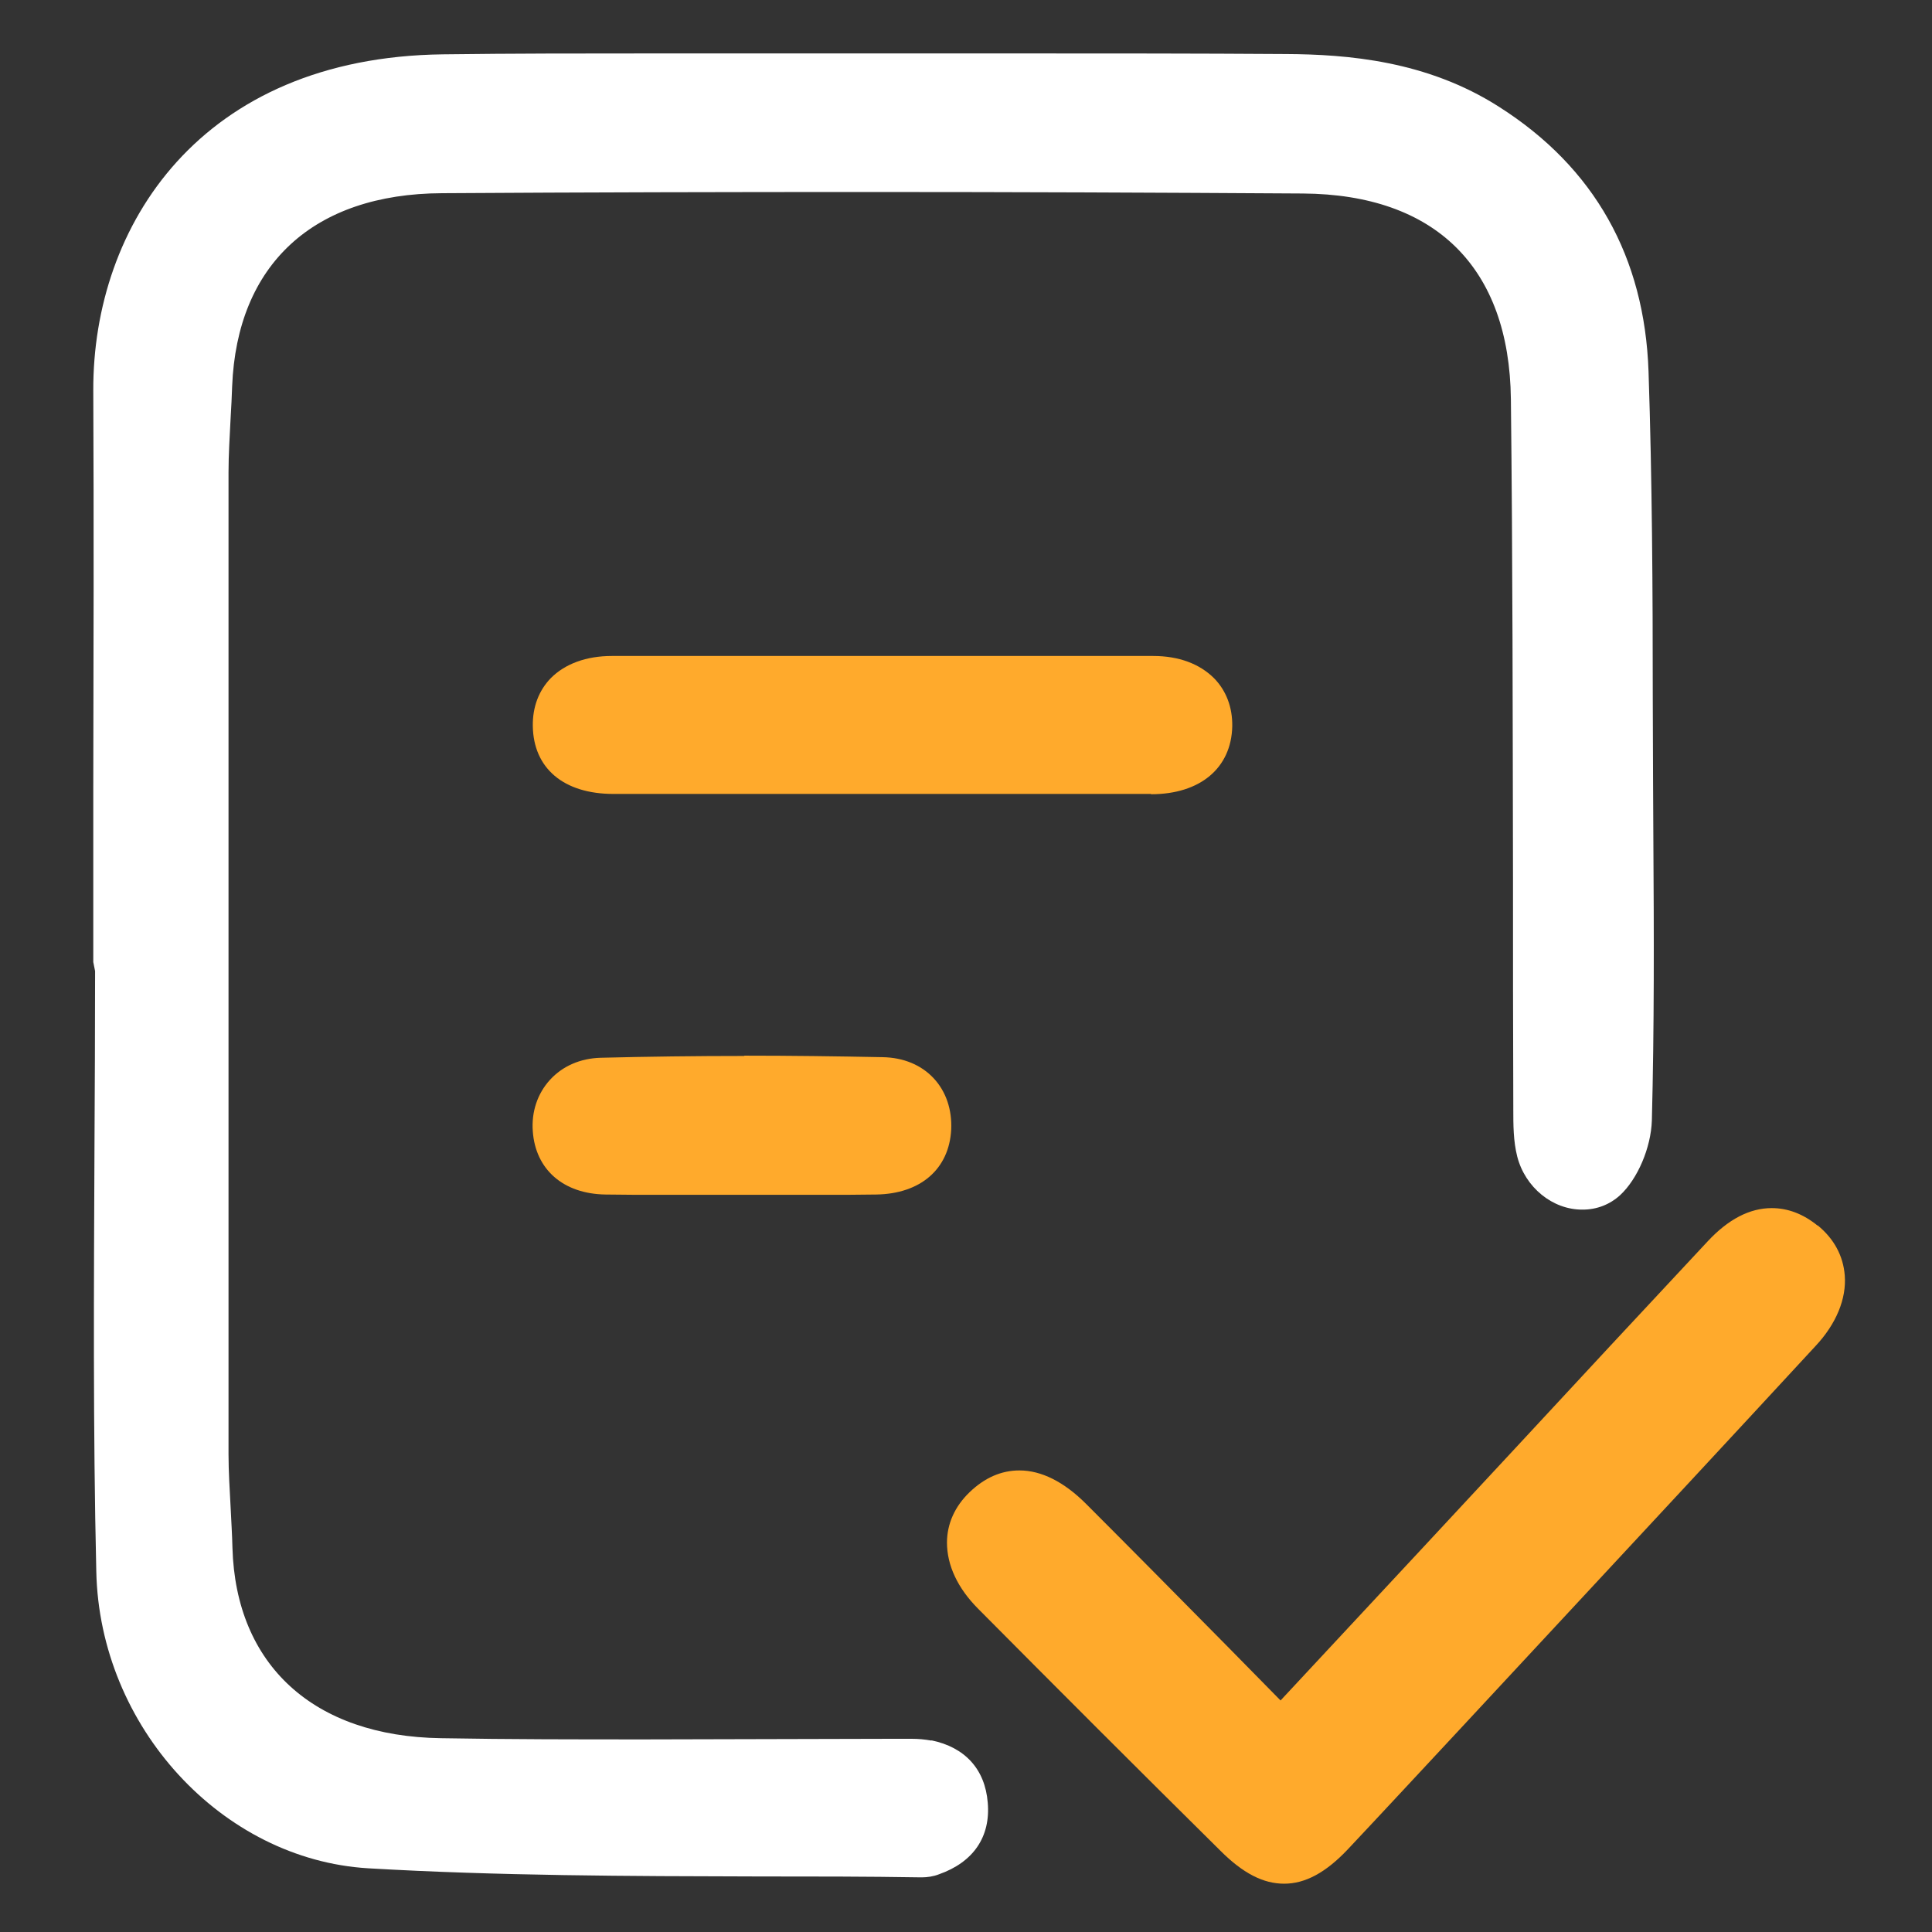
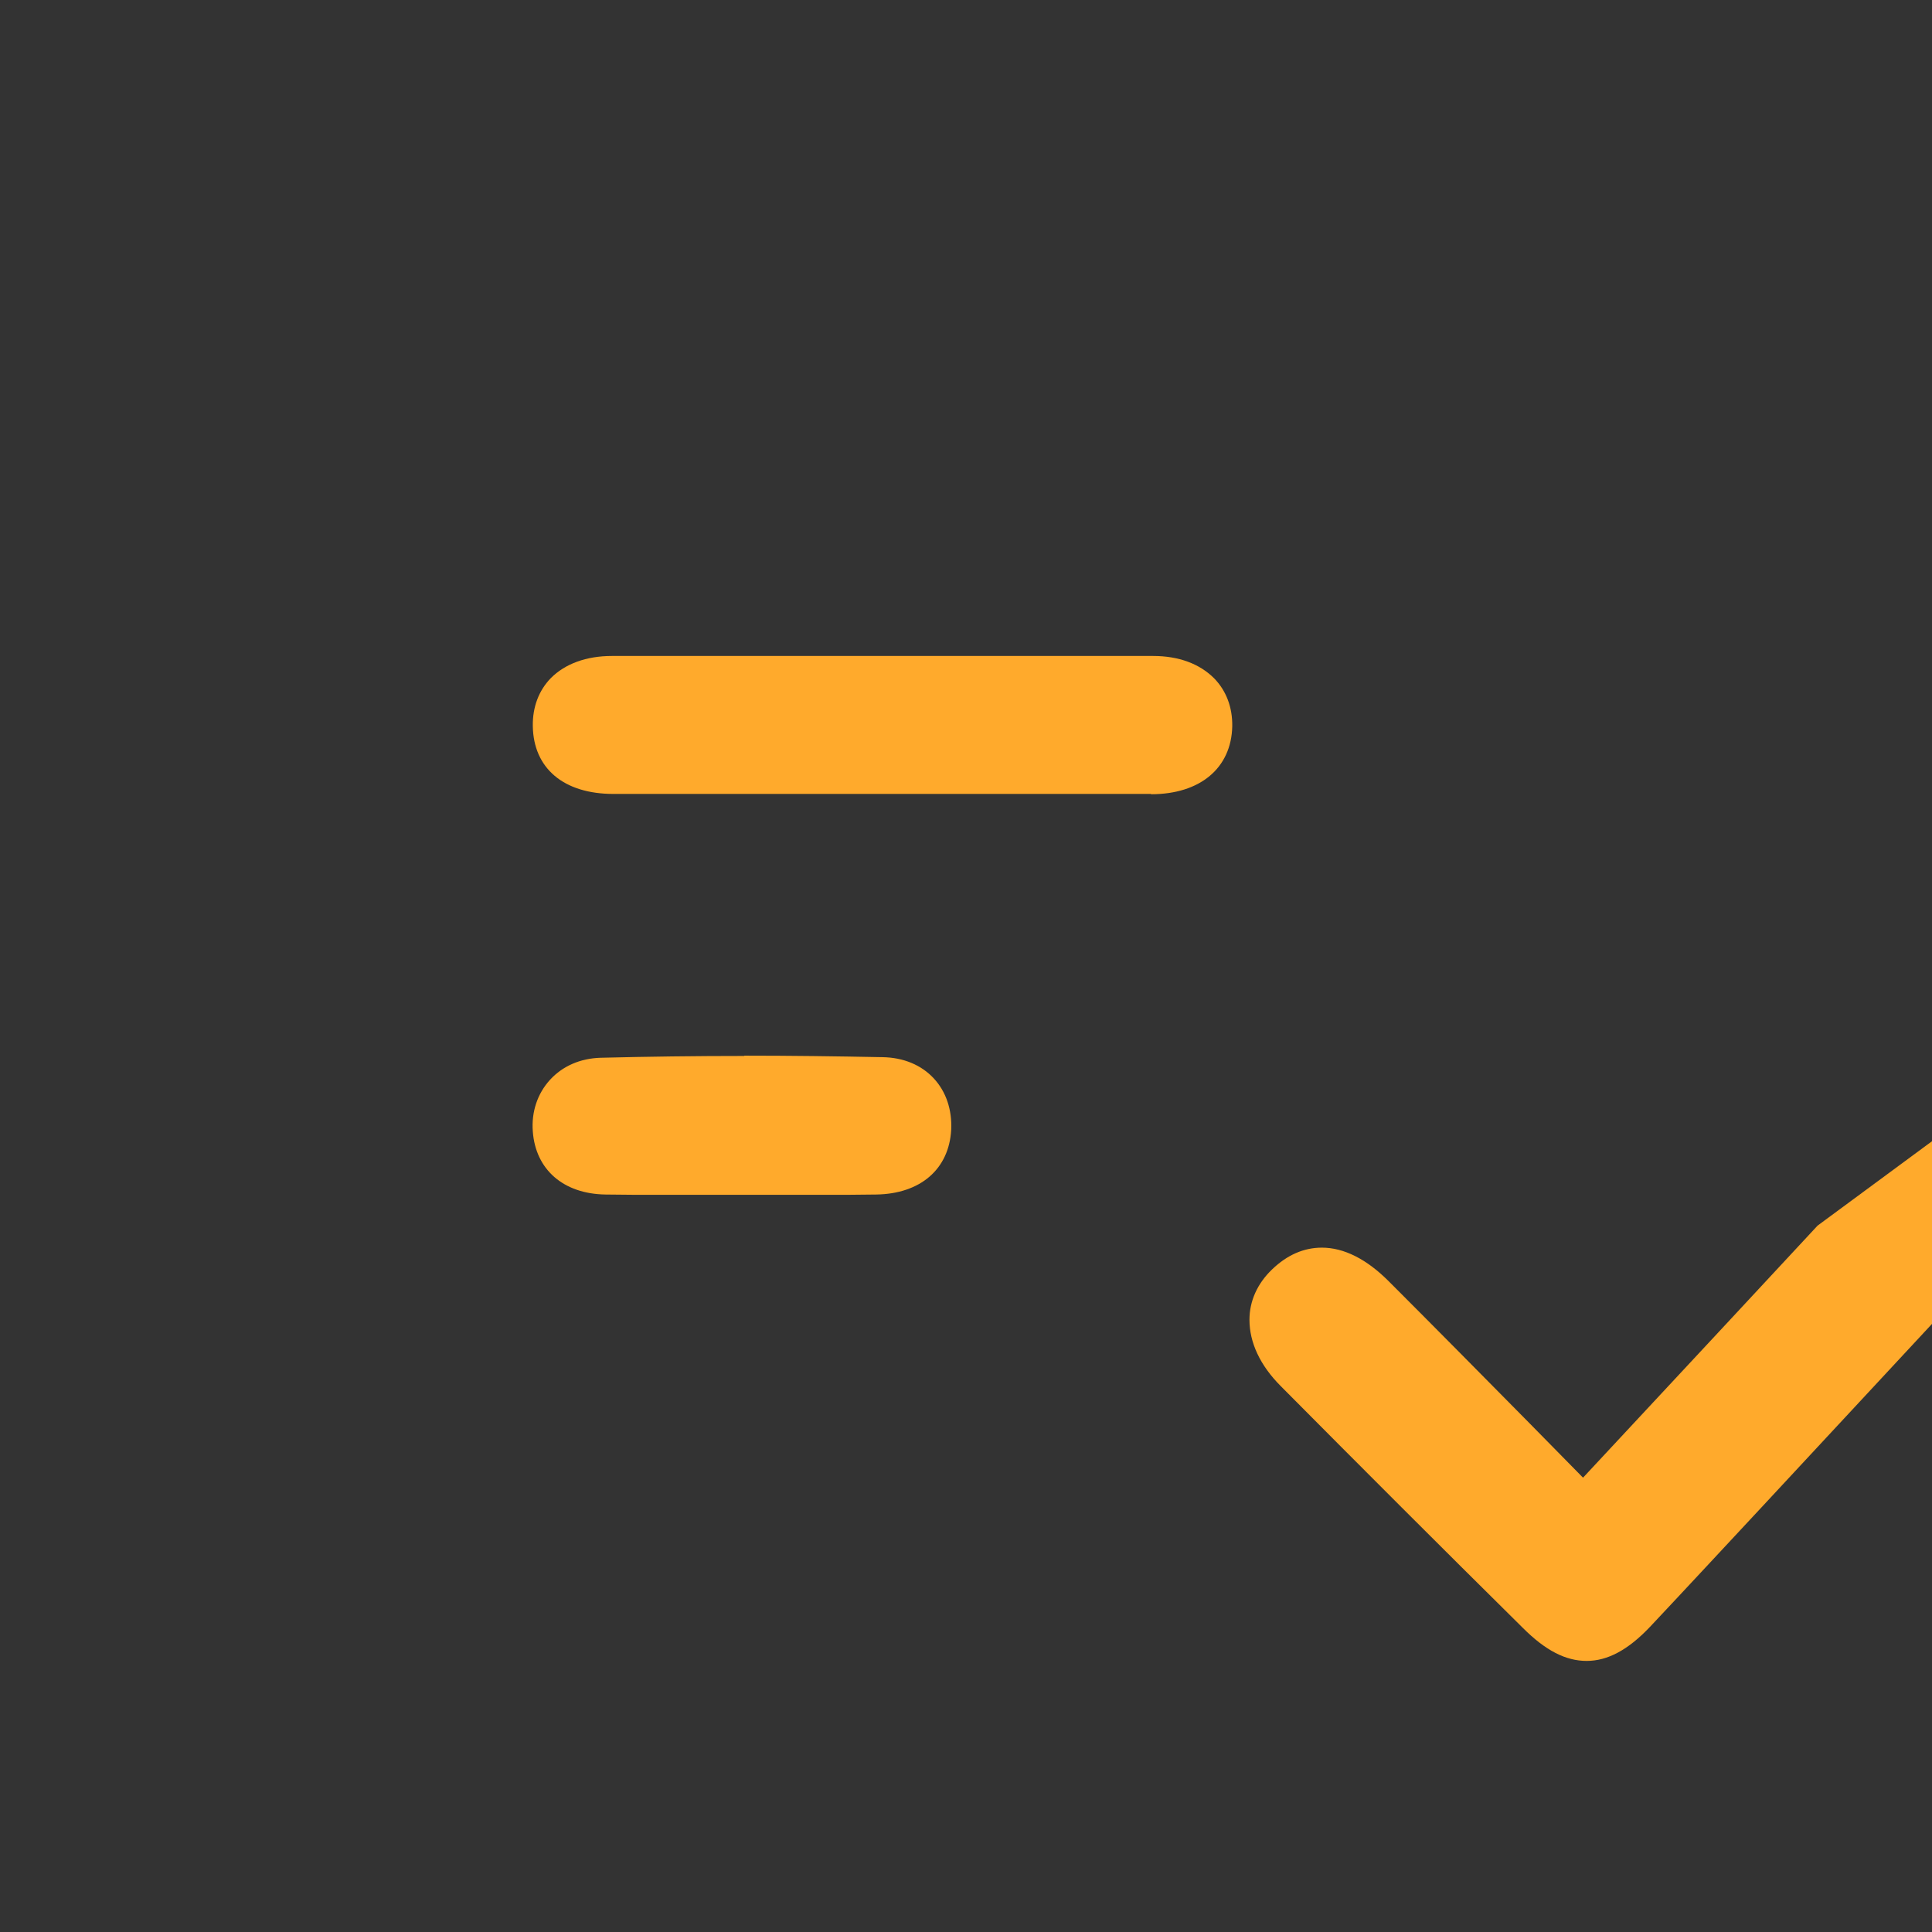
<svg xmlns="http://www.w3.org/2000/svg" id="Layer_1" data-name="Layer 1" viewBox="0 0 64 64">
  <rect x="0" y="0" width="64" height="64" fill="#333333" stroke="none" />
  <defs>
    <style>
      .cls-1 {
        fill: #ffaa2c;
      }

      .cls-2 {
        fill: #fff;
      }
    </style>
  </defs>
-   <path class="cls-2" d="M30.86,57.66c-.22-.04-.44-.06-.66-.06h-.64s-8.16.02-8.16.02c-2.26,0-4.53,0-6.79-.04-4.22-.06-6.8-2.42-6.91-6.31-.01-.44-.04-.89-.06-1.33-.03-.59-.07-1.18-.07-1.77,0-10.84,0-21.68,0-32.52,0-.6.04-1.2.07-1.81.02-.35.04-.7.05-1.04.16-4.04,2.69-6.38,6.95-6.4,4.73-.03,9.46-.04,14.19-.04s9.56.02,14.33.05c4.39.03,6.84,2.45,6.89,6.81.06,5.28.06,10.66.07,15.85,0,2.52,0,5.04.01,7.56v.11c0,.52,0,1.06.13,1.57.26,1.02,1.17,1.77,2.17,1.76.47,0,.9-.17,1.24-.48.58-.54,1.02-1.57,1.05-2.47.08-3.08.07-6.2.05-9.23,0,0-.02-3.66-.02-4.8,0-3.53-.02-7.19-.14-10.78-.13-3.8-1.79-6.76-4.95-8.77-2.39-1.53-5.03-1.74-7.07-1.75-2.92-.02-5.84-.02-8.77-.02h-12.19c-2.32,0-4.64,0-6.96.03C6.64,1.9,3.07,7.47,3.09,12.94c.02,4.38.01,8.75,0,13.13v5.8s.06.3.06.3c0,1.92-.01,3.84-.02,5.76-.02,4.63-.05,9.42.06,14.13.11,5.14,4.16,9.54,9.01,9.83,4.29.25,8.66.26,12.89.27,1.81,0,3.62,0,5.42.03h.02c.19,0,.39-.03.57-.1,1.14-.4,1.72-1.24,1.62-2.38-.09-1.1-.75-1.83-1.87-2.06Z" />
-   <path class="cls-1" d="M60.21,40.6c-.48-.39-.99-.58-1.52-.58-.73,0-1.44.37-2.12,1.1-2.13,2.28-4.26,4.57-6.38,6.86l-3.03,3.26-4.74,5.09-1.75-1.78c-1.58-1.6-3.13-3.17-4.69-4.73-.73-.73-1.48-1.11-2.21-1.11-.6,0-1.15.24-1.65.72-.49.47-.75,1.05-.75,1.67,0,.75.35,1.51,1.04,2.2,2.66,2.68,5.33,5.35,8.02,8.01.75.75,1.42,1.09,2.11,1.09s1.37-.36,2.1-1.13c1.26-1.34,2.51-2.69,3.76-4.03l3.42-3.68c2.78-2.99,5.56-5.98,8.33-8.98.68-.73,1.02-1.56.96-2.33-.05-.65-.36-1.22-.9-1.66Z" />
+   <path class="cls-1" d="M60.21,40.6l-3.03,3.26-4.74,5.09-1.75-1.78c-1.58-1.6-3.13-3.17-4.69-4.73-.73-.73-1.48-1.11-2.21-1.11-.6,0-1.15.24-1.65.72-.49.47-.75,1.05-.75,1.67,0,.75.35,1.51,1.04,2.2,2.66,2.68,5.33,5.35,8.02,8.01.75.75,1.42,1.09,2.11,1.09s1.37-.36,2.1-1.13c1.26-1.34,2.51-2.69,3.76-4.03l3.42-3.68c2.78-2.99,5.56-5.98,8.33-8.98.68-.73,1.02-1.56.96-2.33-.05-.65-.36-1.22-.9-1.66Z" />
  <path class="cls-1" d="M38.13,26.31c1.63,0,2.66-.87,2.69-2.25.01-.63-.2-1.18-.6-1.59-.48-.48-1.17-.74-2.02-.74-2.99,0-5.98,0-8.97,0s-5.98,0-8.96,0c-.85,0-1.55.26-2.02.73-.4.41-.61.96-.6,1.59.02,1.4,1.02,2.25,2.67,2.25,1.25,0,2.49,0,3.74,0h10.4c1.23,0,2.45,0,3.67,0Z" />
  <path class="cls-1" d="M24.65,34.98c-1.59,0-3.18.02-4.76.06-.66.02-1.25.27-1.67.73-.42.46-.62,1.07-.57,1.71.09,1.26,1.01,2.07,2.41,2.09.6.01,1.19.01,1.79.01h2.59s2.83,0,2.83,0c.58,0,1.17,0,1.75-.01,1.47-.02,2.42-.84,2.49-2.15.03-.66-.17-1.26-.58-1.7-.41-.44-1-.69-1.7-.7-1.52-.03-3.05-.05-4.57-.05Z" />
</svg>